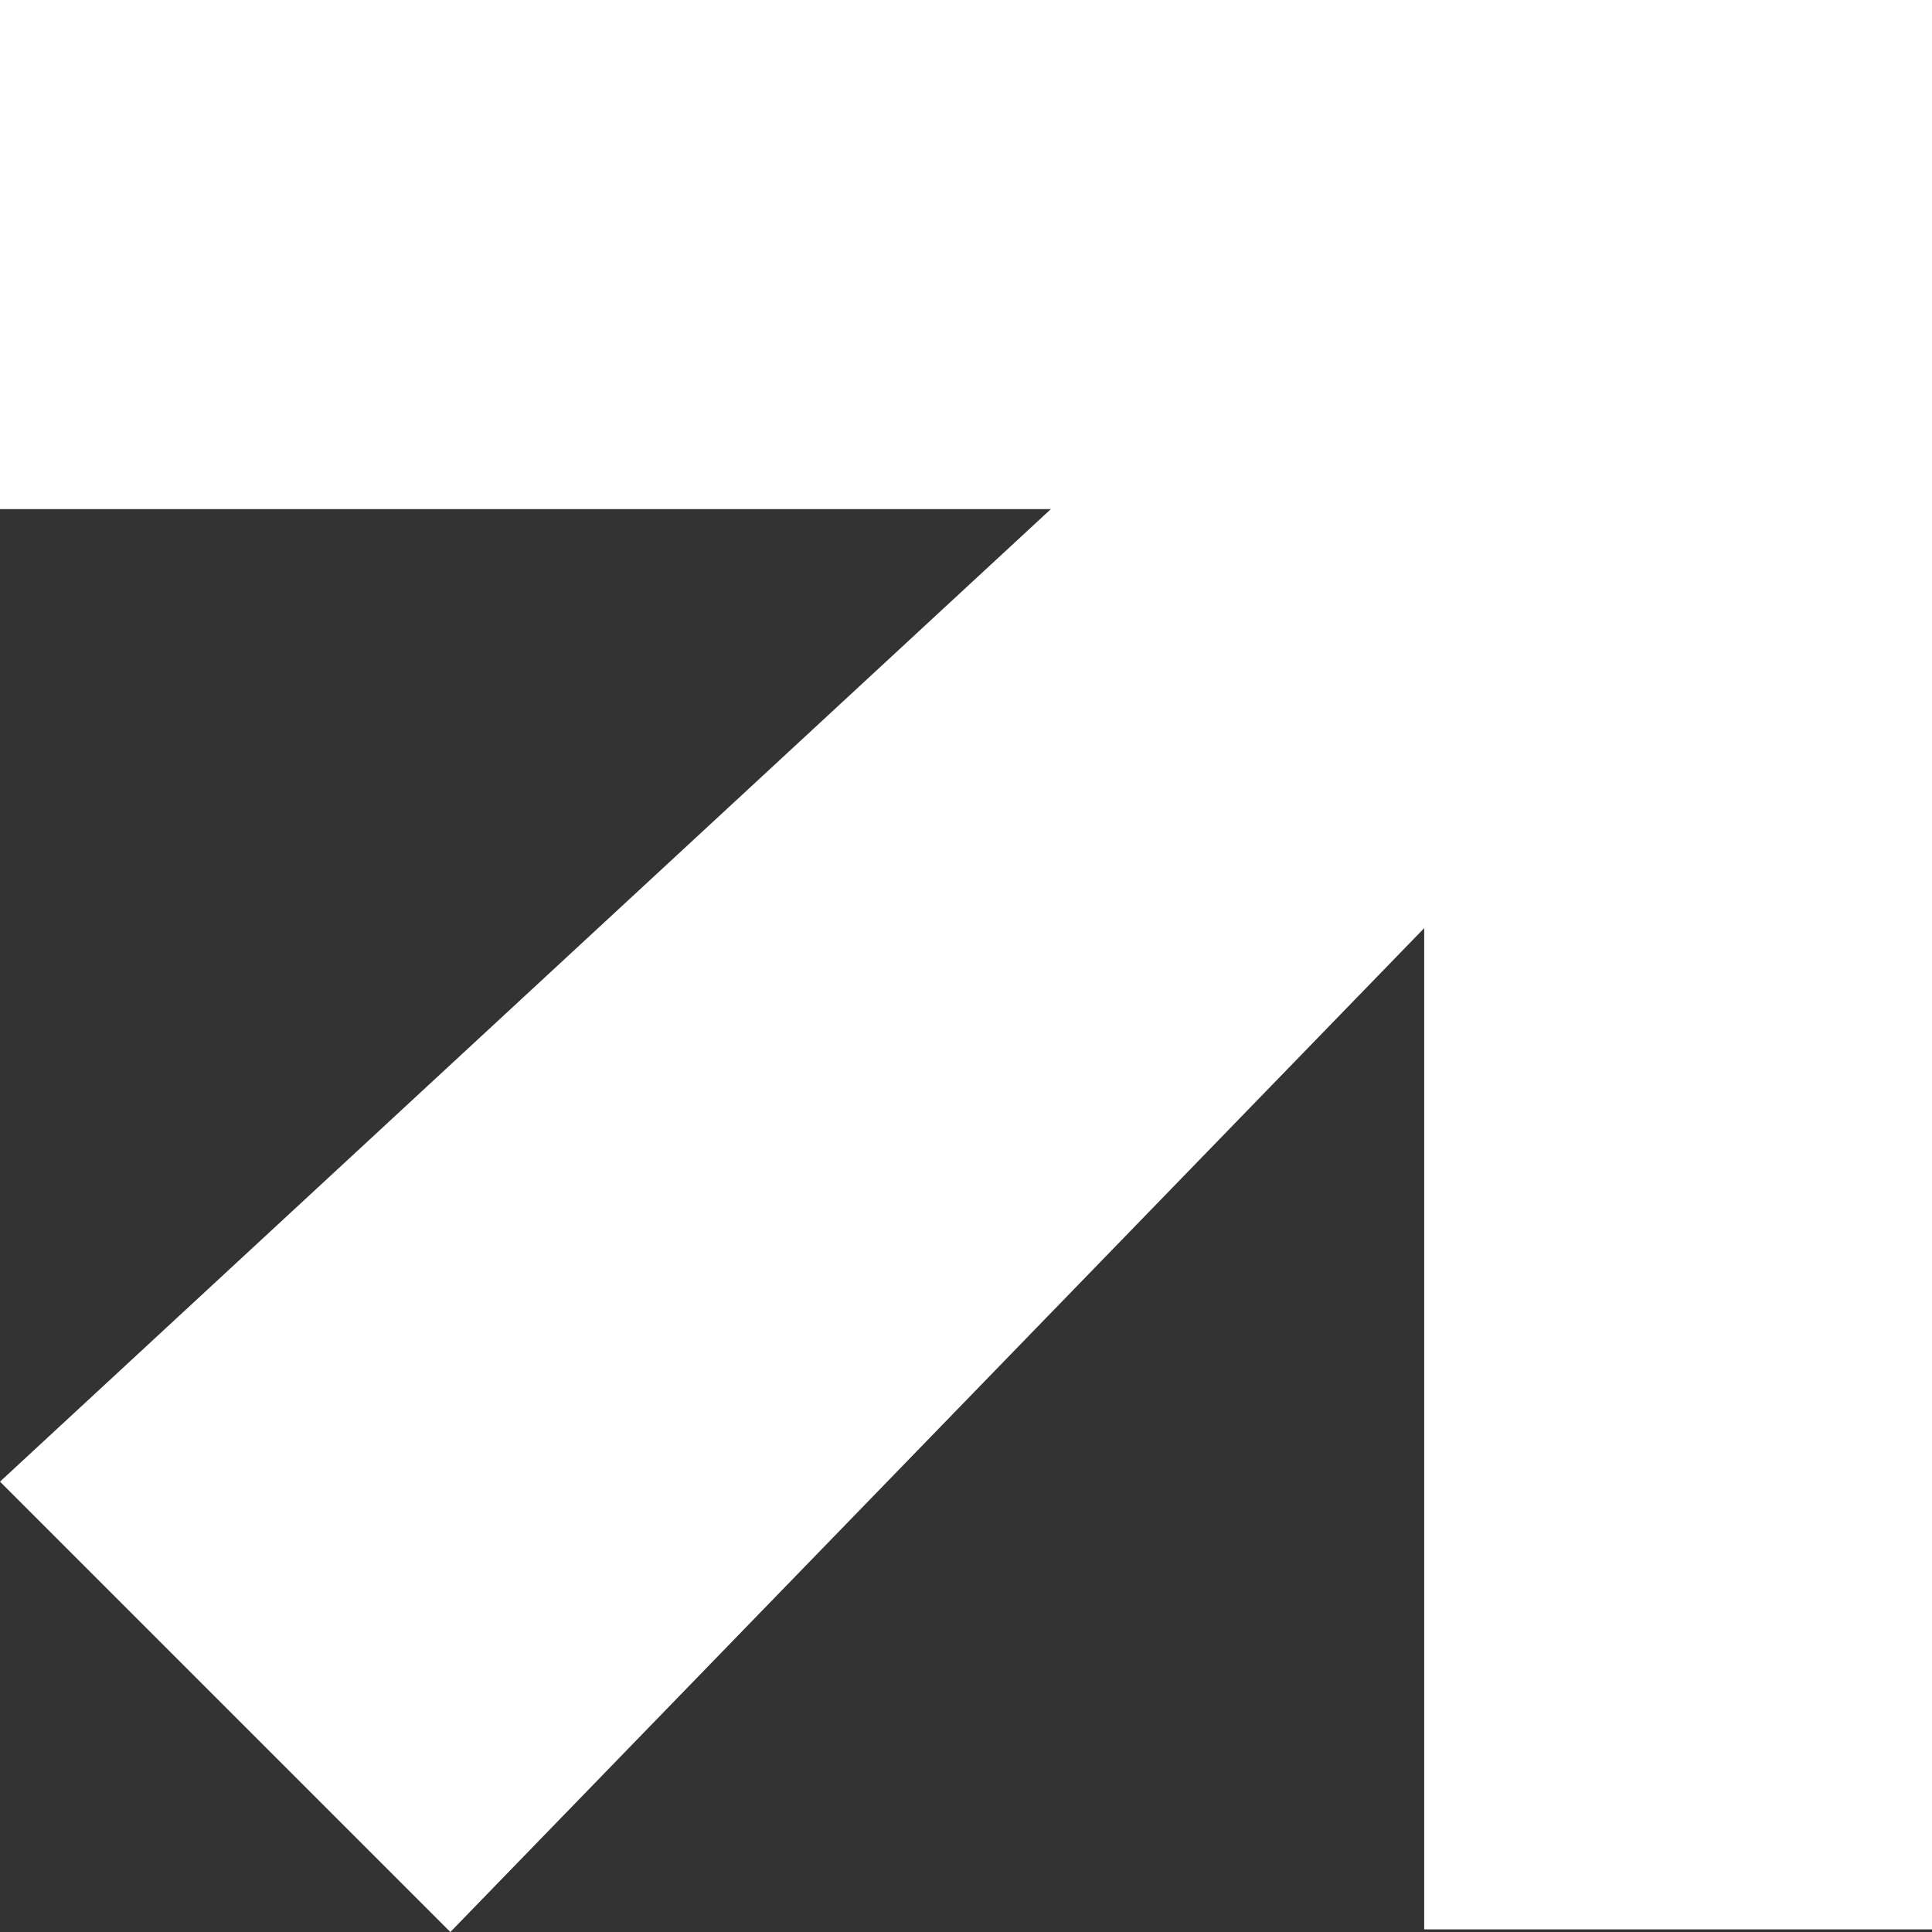
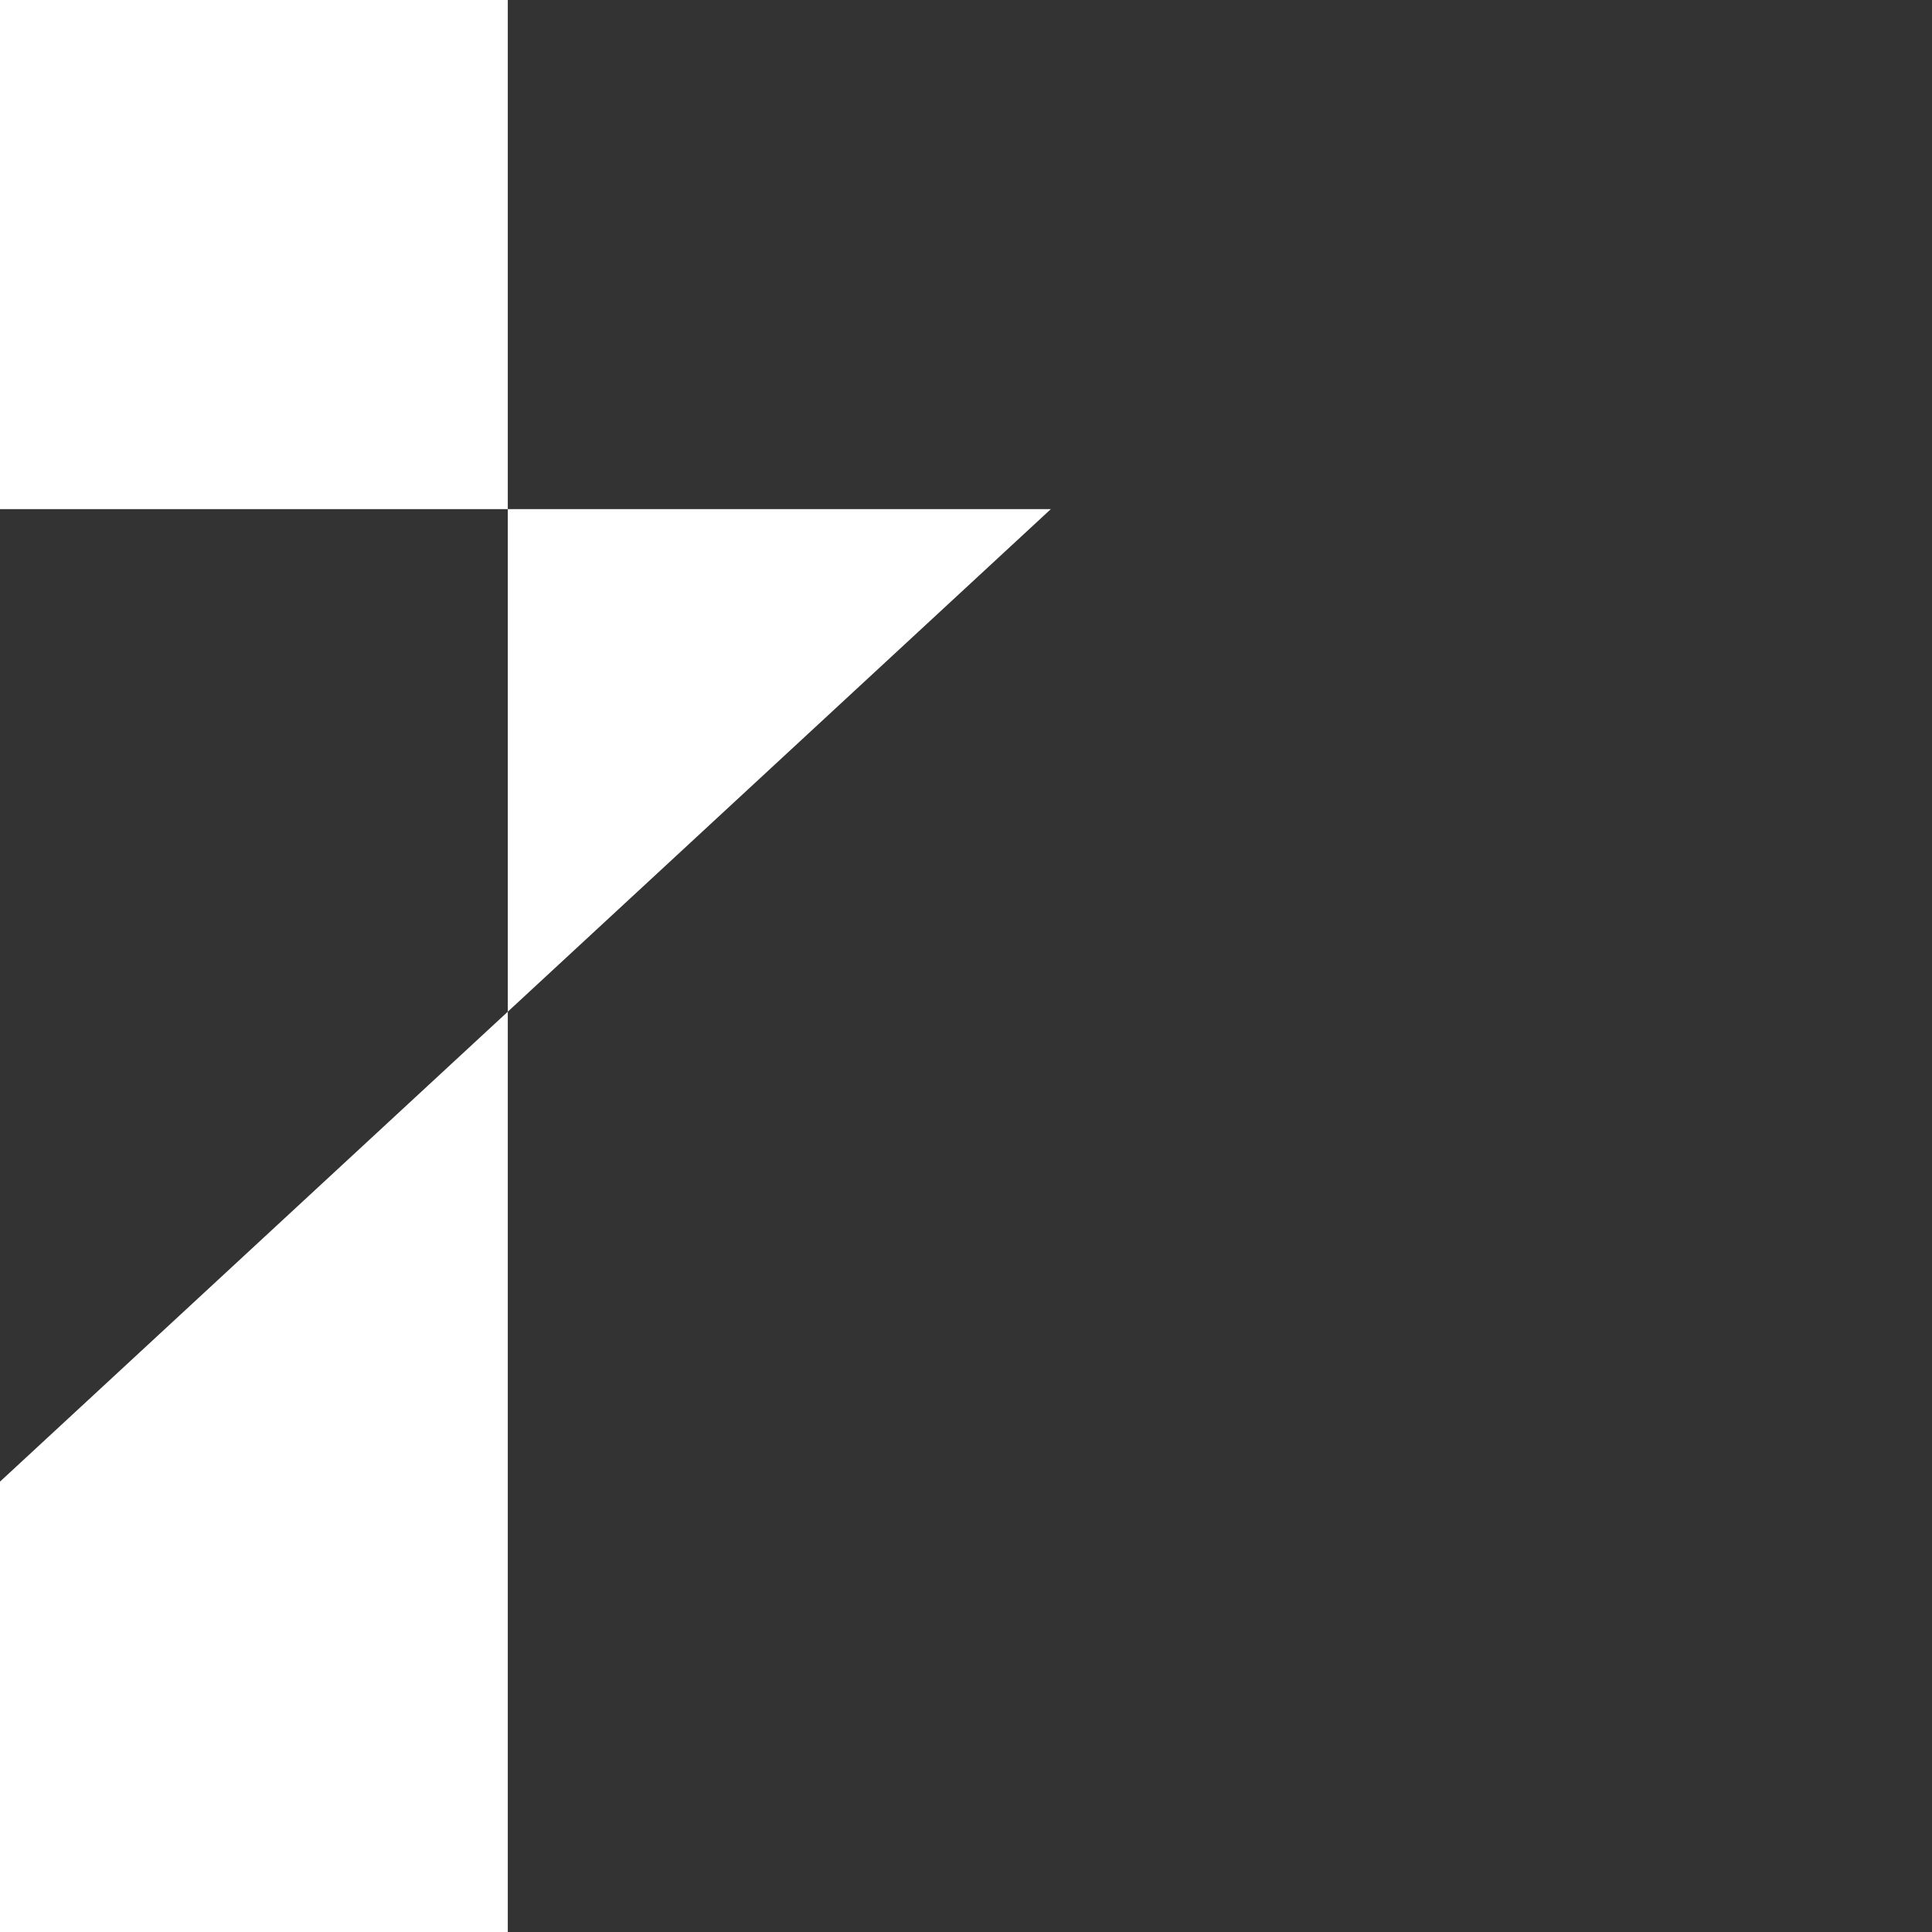
<svg xmlns="http://www.w3.org/2000/svg" version="1.1" viewBox="0 0 148 148">
  <rect x="0" y="0" width="148" height="148" fill="#333333" stroke="none" />
  <defs>
    <style>
      .cls-1 {
        fill: #fff;
      }
    </style>
  </defs>
  <g>
    <g id="Calque_1">
      <g id="Calque_1-2" data-name="Calque_1">
        <g id="ENCODANT_FLECHE">
-           <path id="Vector" class="cls-1" d="M0,39h80.5L0,113.5l34.5,34.5,74.6-76.9v76.7h38.9V0H0v39Z" />
+           <path id="Vector" class="cls-1" d="M0,39h80.5L0,113.5v76.7h38.9V0H0v39Z" />
        </g>
      </g>
    </g>
  </g>
</svg>